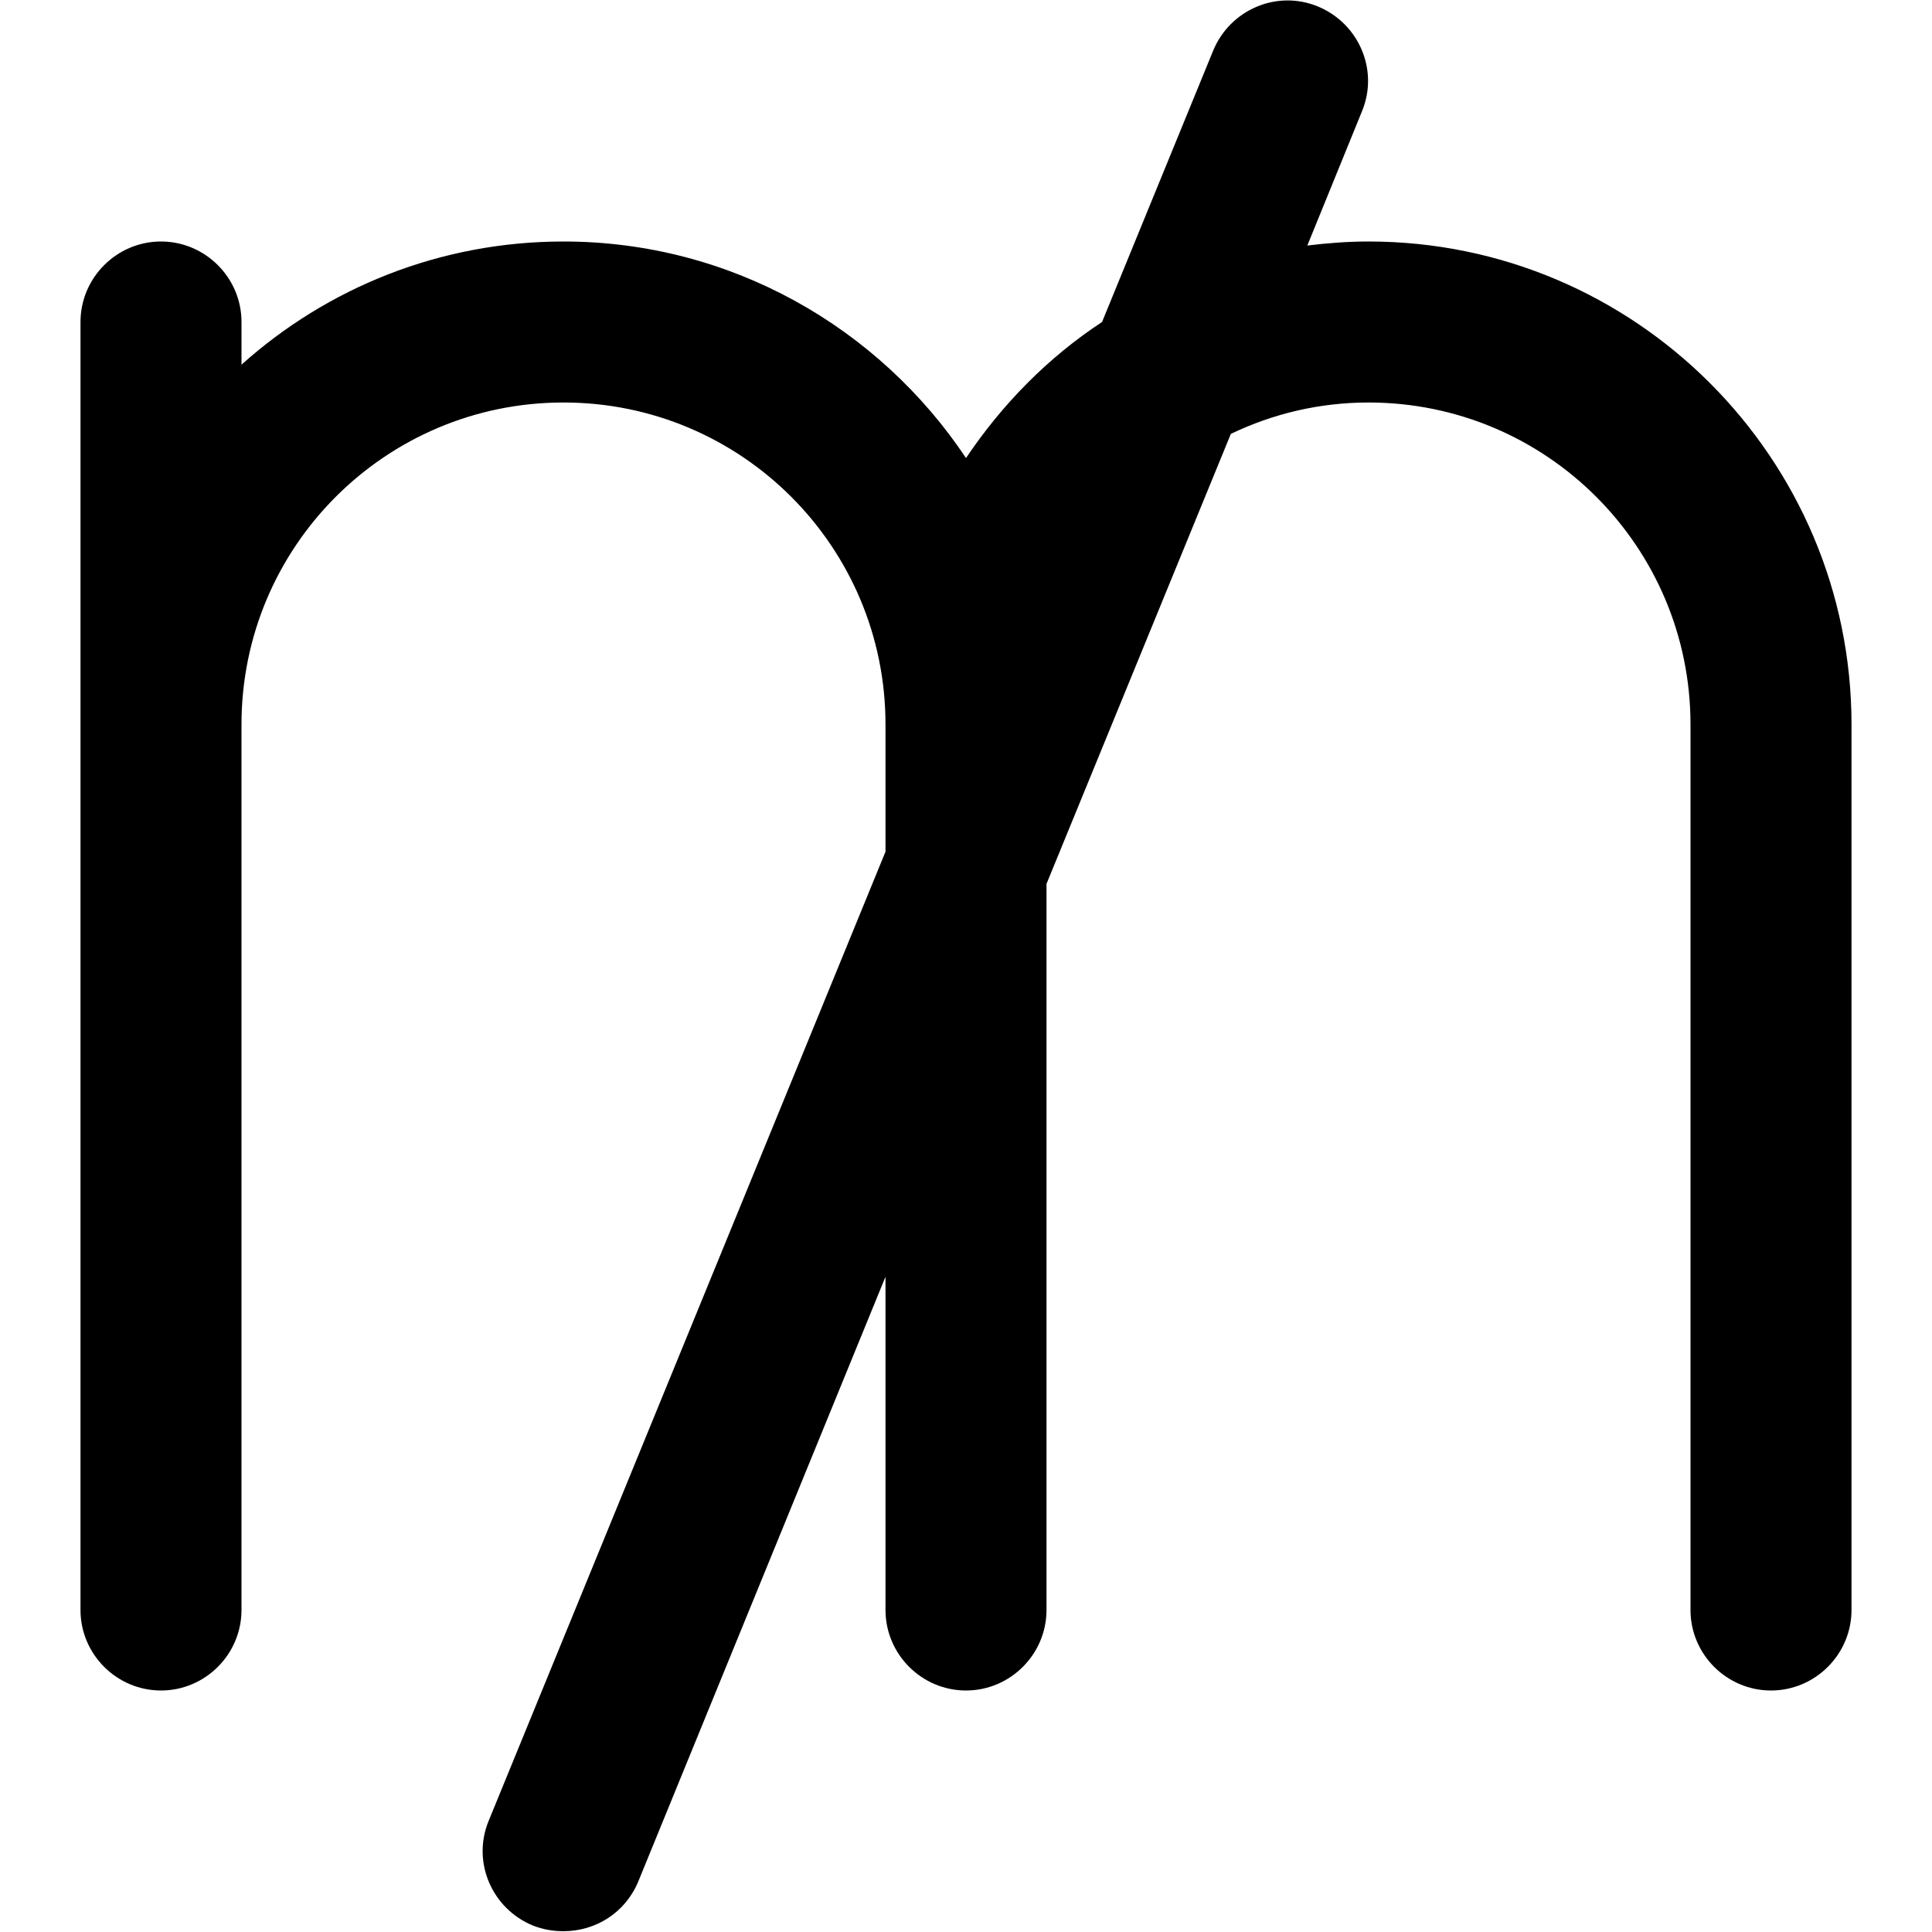
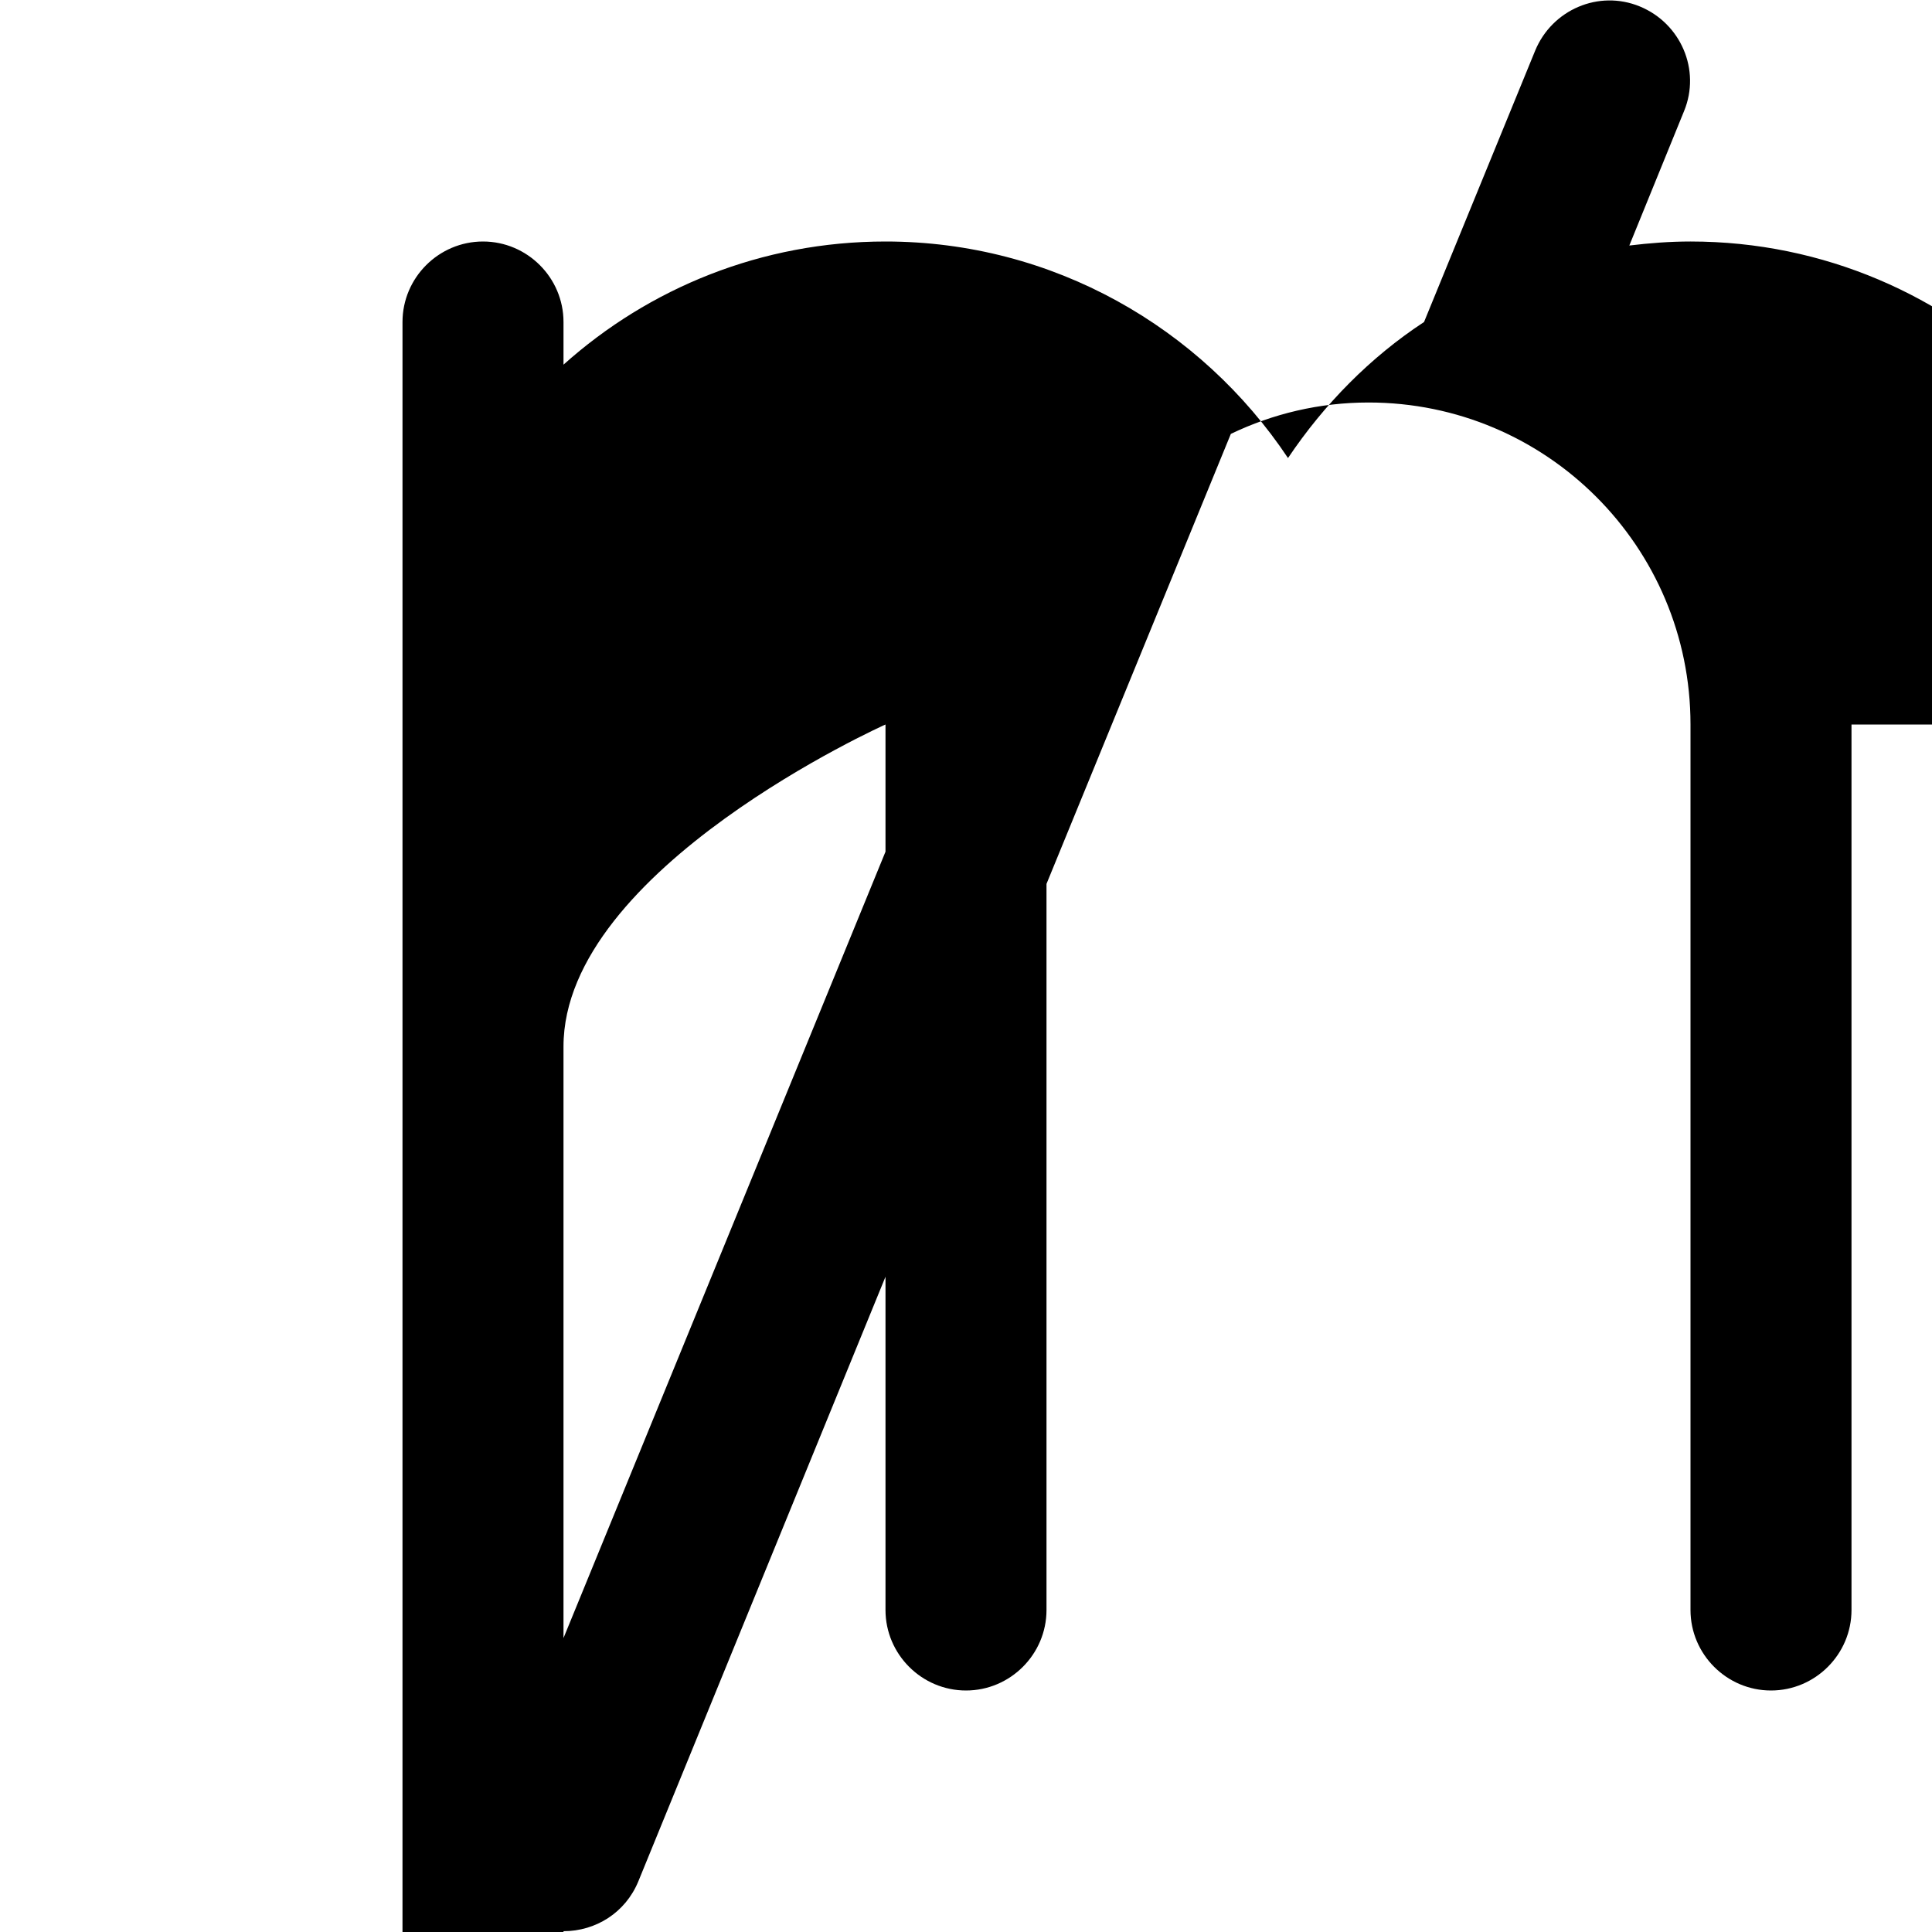
<svg xmlns="http://www.w3.org/2000/svg" id="Layer_1" data-name="Layer 1" viewBox="0 0 24 24" width="512" height="512">
-   <path d="M23,9v11c0,.55-.45,1-1,1s-1-.45-1-1V9c0-2.21-1.79-4-4-4-.61,0-1.19,.14-1.71,.39l-2.29,5.59v9.02c0,.55-.45,1-1,1s-1-.45-1-1v-4.14l-3.07,7.51c-.16,.39-.53,.62-.93,.62-.13,0-.25-.02-.38-.07-.51-.21-.76-.79-.55-1.3l4.93-12.04v-1.58c0-2.21-1.79-4-4-4s-4,1.79-4,4v11c0,.55-.45,1-1,1s-1-.45-1-1V4c0-.55,.45-1,1-1s1,.45,1,1v.53c1.06-.95,2.46-1.53,4-1.53,2.08,0,3.92,1.07,5,2.69,.45-.67,1.02-1.25,1.69-1.69l1.38-3.37c.21-.51,.79-.76,1.3-.55,.51,.21,.76,.79,.55,1.3l-.68,1.67c.25-.03,.5-.05,.76-.05,3.31,0,6,2.69,6,6Z" />
+   <path d="M23,9v11c0,.55-.45,1-1,1s-1-.45-1-1V9c0-2.21-1.79-4-4-4-.61,0-1.19,.14-1.71,.39l-2.29,5.59v9.02c0,.55-.45,1-1,1s-1-.45-1-1v-4.14l-3.07,7.51c-.16,.39-.53,.62-.93,.62-.13,0-.25-.02-.38-.07-.51-.21-.76-.79-.55-1.3l4.93-12.04v-1.58s-4,1.79-4,4v11c0,.55-.45,1-1,1s-1-.45-1-1V4c0-.55,.45-1,1-1s1,.45,1,1v.53c1.06-.95,2.46-1.53,4-1.53,2.08,0,3.92,1.07,5,2.69,.45-.67,1.02-1.25,1.69-1.69l1.38-3.37c.21-.51,.79-.76,1.3-.55,.51,.21,.76,.79,.55,1.3l-.68,1.67c.25-.03,.5-.05,.76-.05,3.31,0,6,2.69,6,6Z" />
</svg>